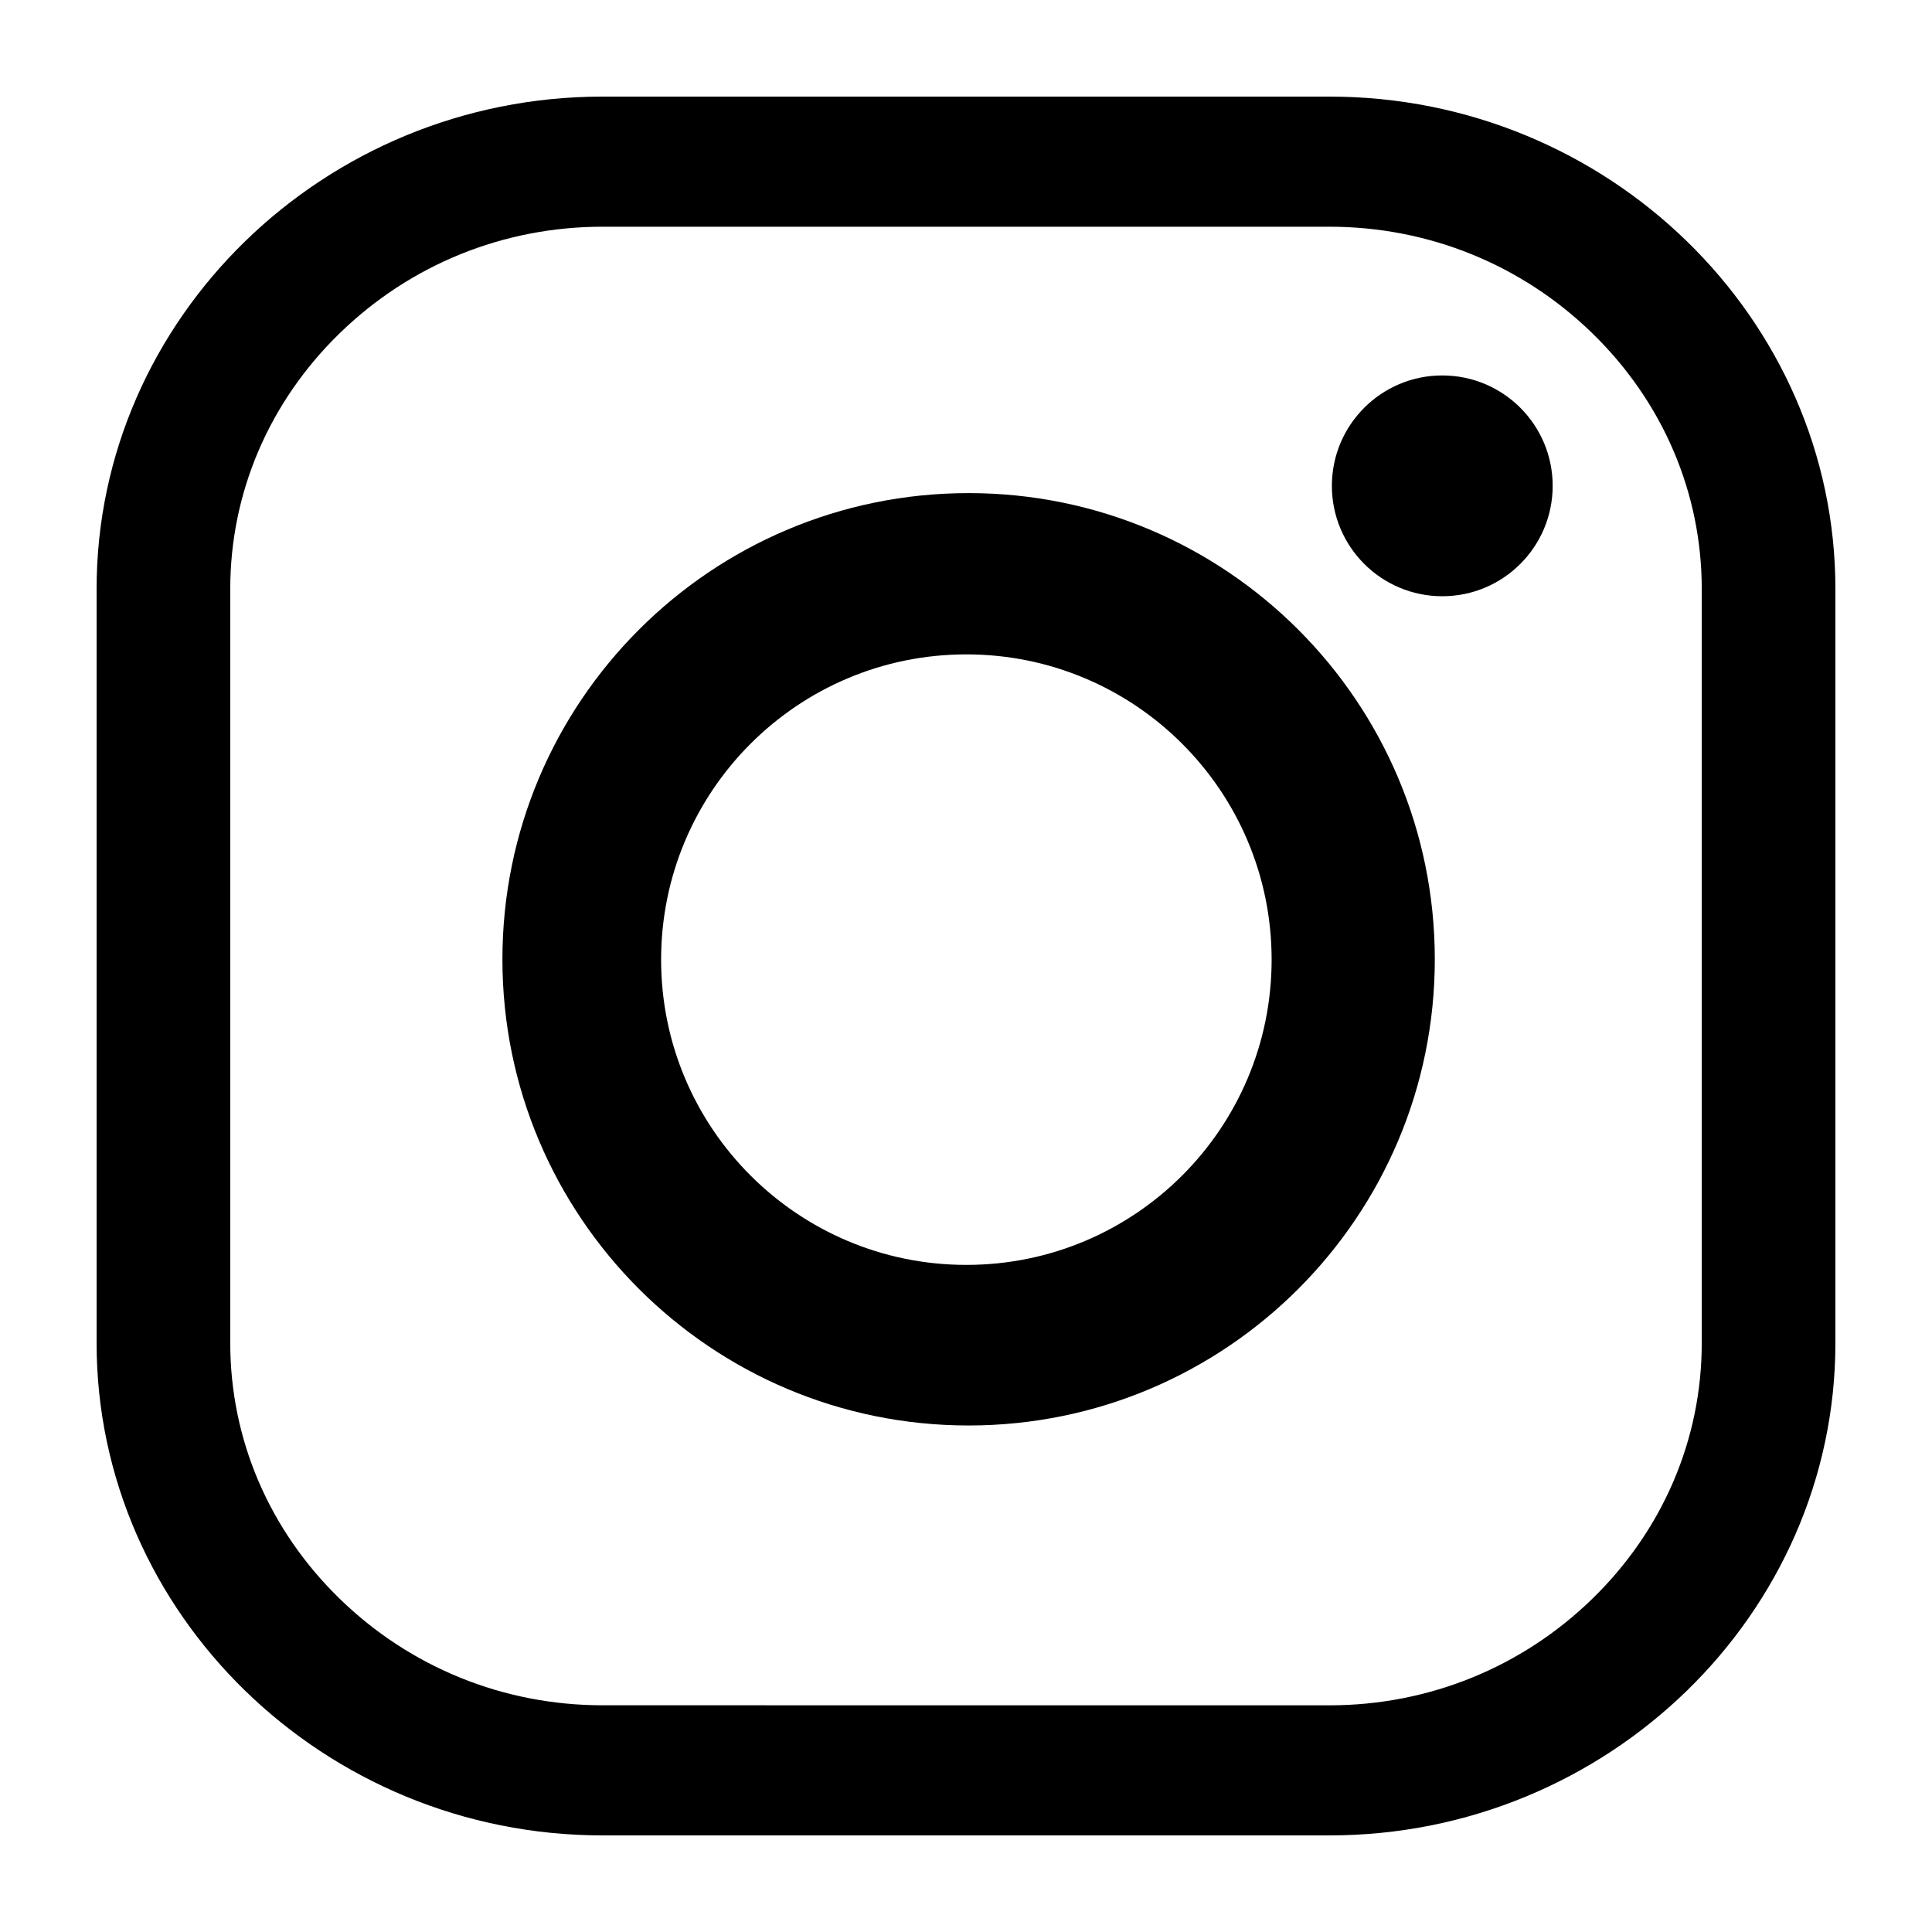
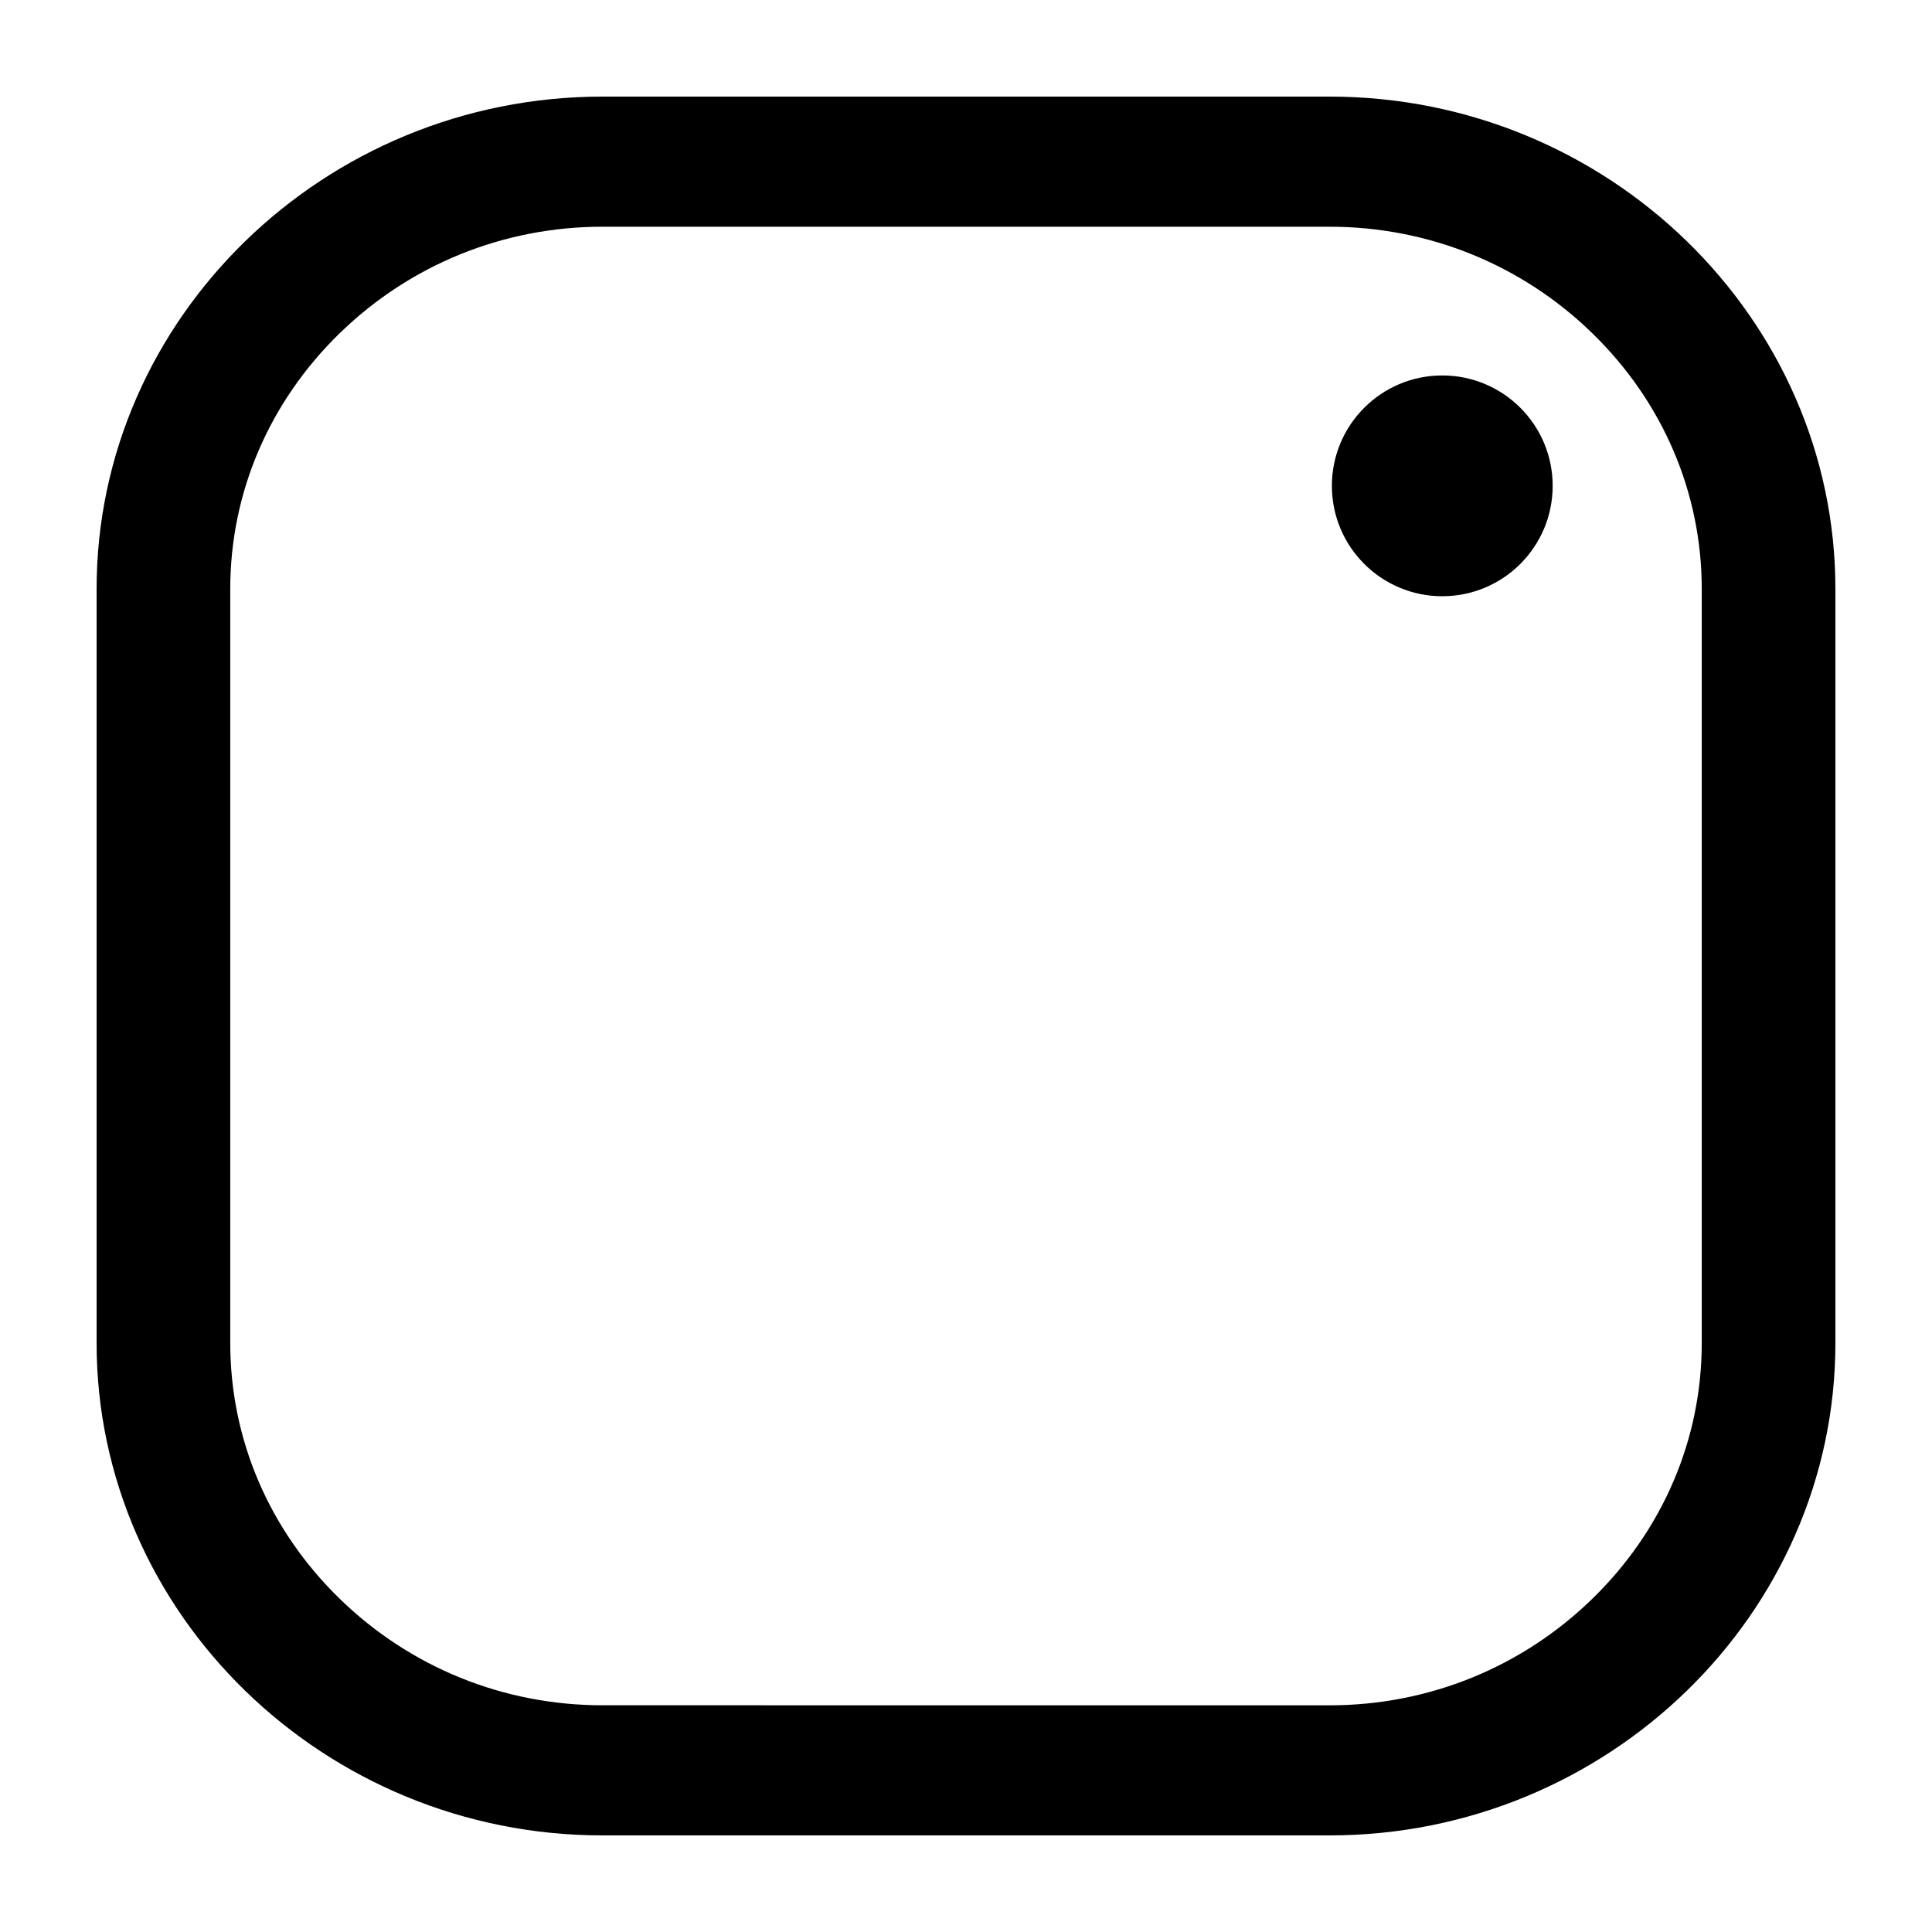
<svg xmlns="http://www.w3.org/2000/svg" version="1.1" id="Capa_1" x="0px" y="0px" width="100px" height="100px" viewBox="0 0 100 100" enable-background="new 0 0 100 100" xml:space="preserve">
  <g>
    <path d="M68.818,95H31.182C16.782,95,5,83.533,5,69.516V30.484C5,16.467,16.782,5,31.182,5h37.635C83.218,5,95,16.467,95,30.484   v39.032C95,83.533,83.218,95,68.818,95z M68.818,88.267c5.117,0,9.946-1.958,13.599-5.513c3.653-3.555,5.665-8.257,5.665-13.236   V30.484c0-4.98-2.012-9.681-5.665-13.236s-8.483-5.513-13.599-5.513H31.182c-5.117,0-9.946,1.958-13.599,5.513   s-5.665,8.257-5.665,13.236v39.032c0,4.98,2.012,9.681,5.665,13.236c3.653,3.555,8.482,5.513,13.599,5.513L68.818,88.267   L68.818,88.267z" />
-     <path d="M74.265,49.653c0,13.326-10.804,24.13-24.13,24.13s-24.13-10.804-24.13-24.13s10.804-24.13,24.13-24.13   S74.265,36.325,74.265,49.653z M50.019,33.871c-8.726,0-15.8,7.074-15.8,15.8s7.074,15.8,15.8,15.8s15.8-7.074,15.8-15.8   S58.745,33.871,50.019,33.871z" />
    <circle cx="74.652" cy="25.147" r="5.714" />
  </g>
</svg>